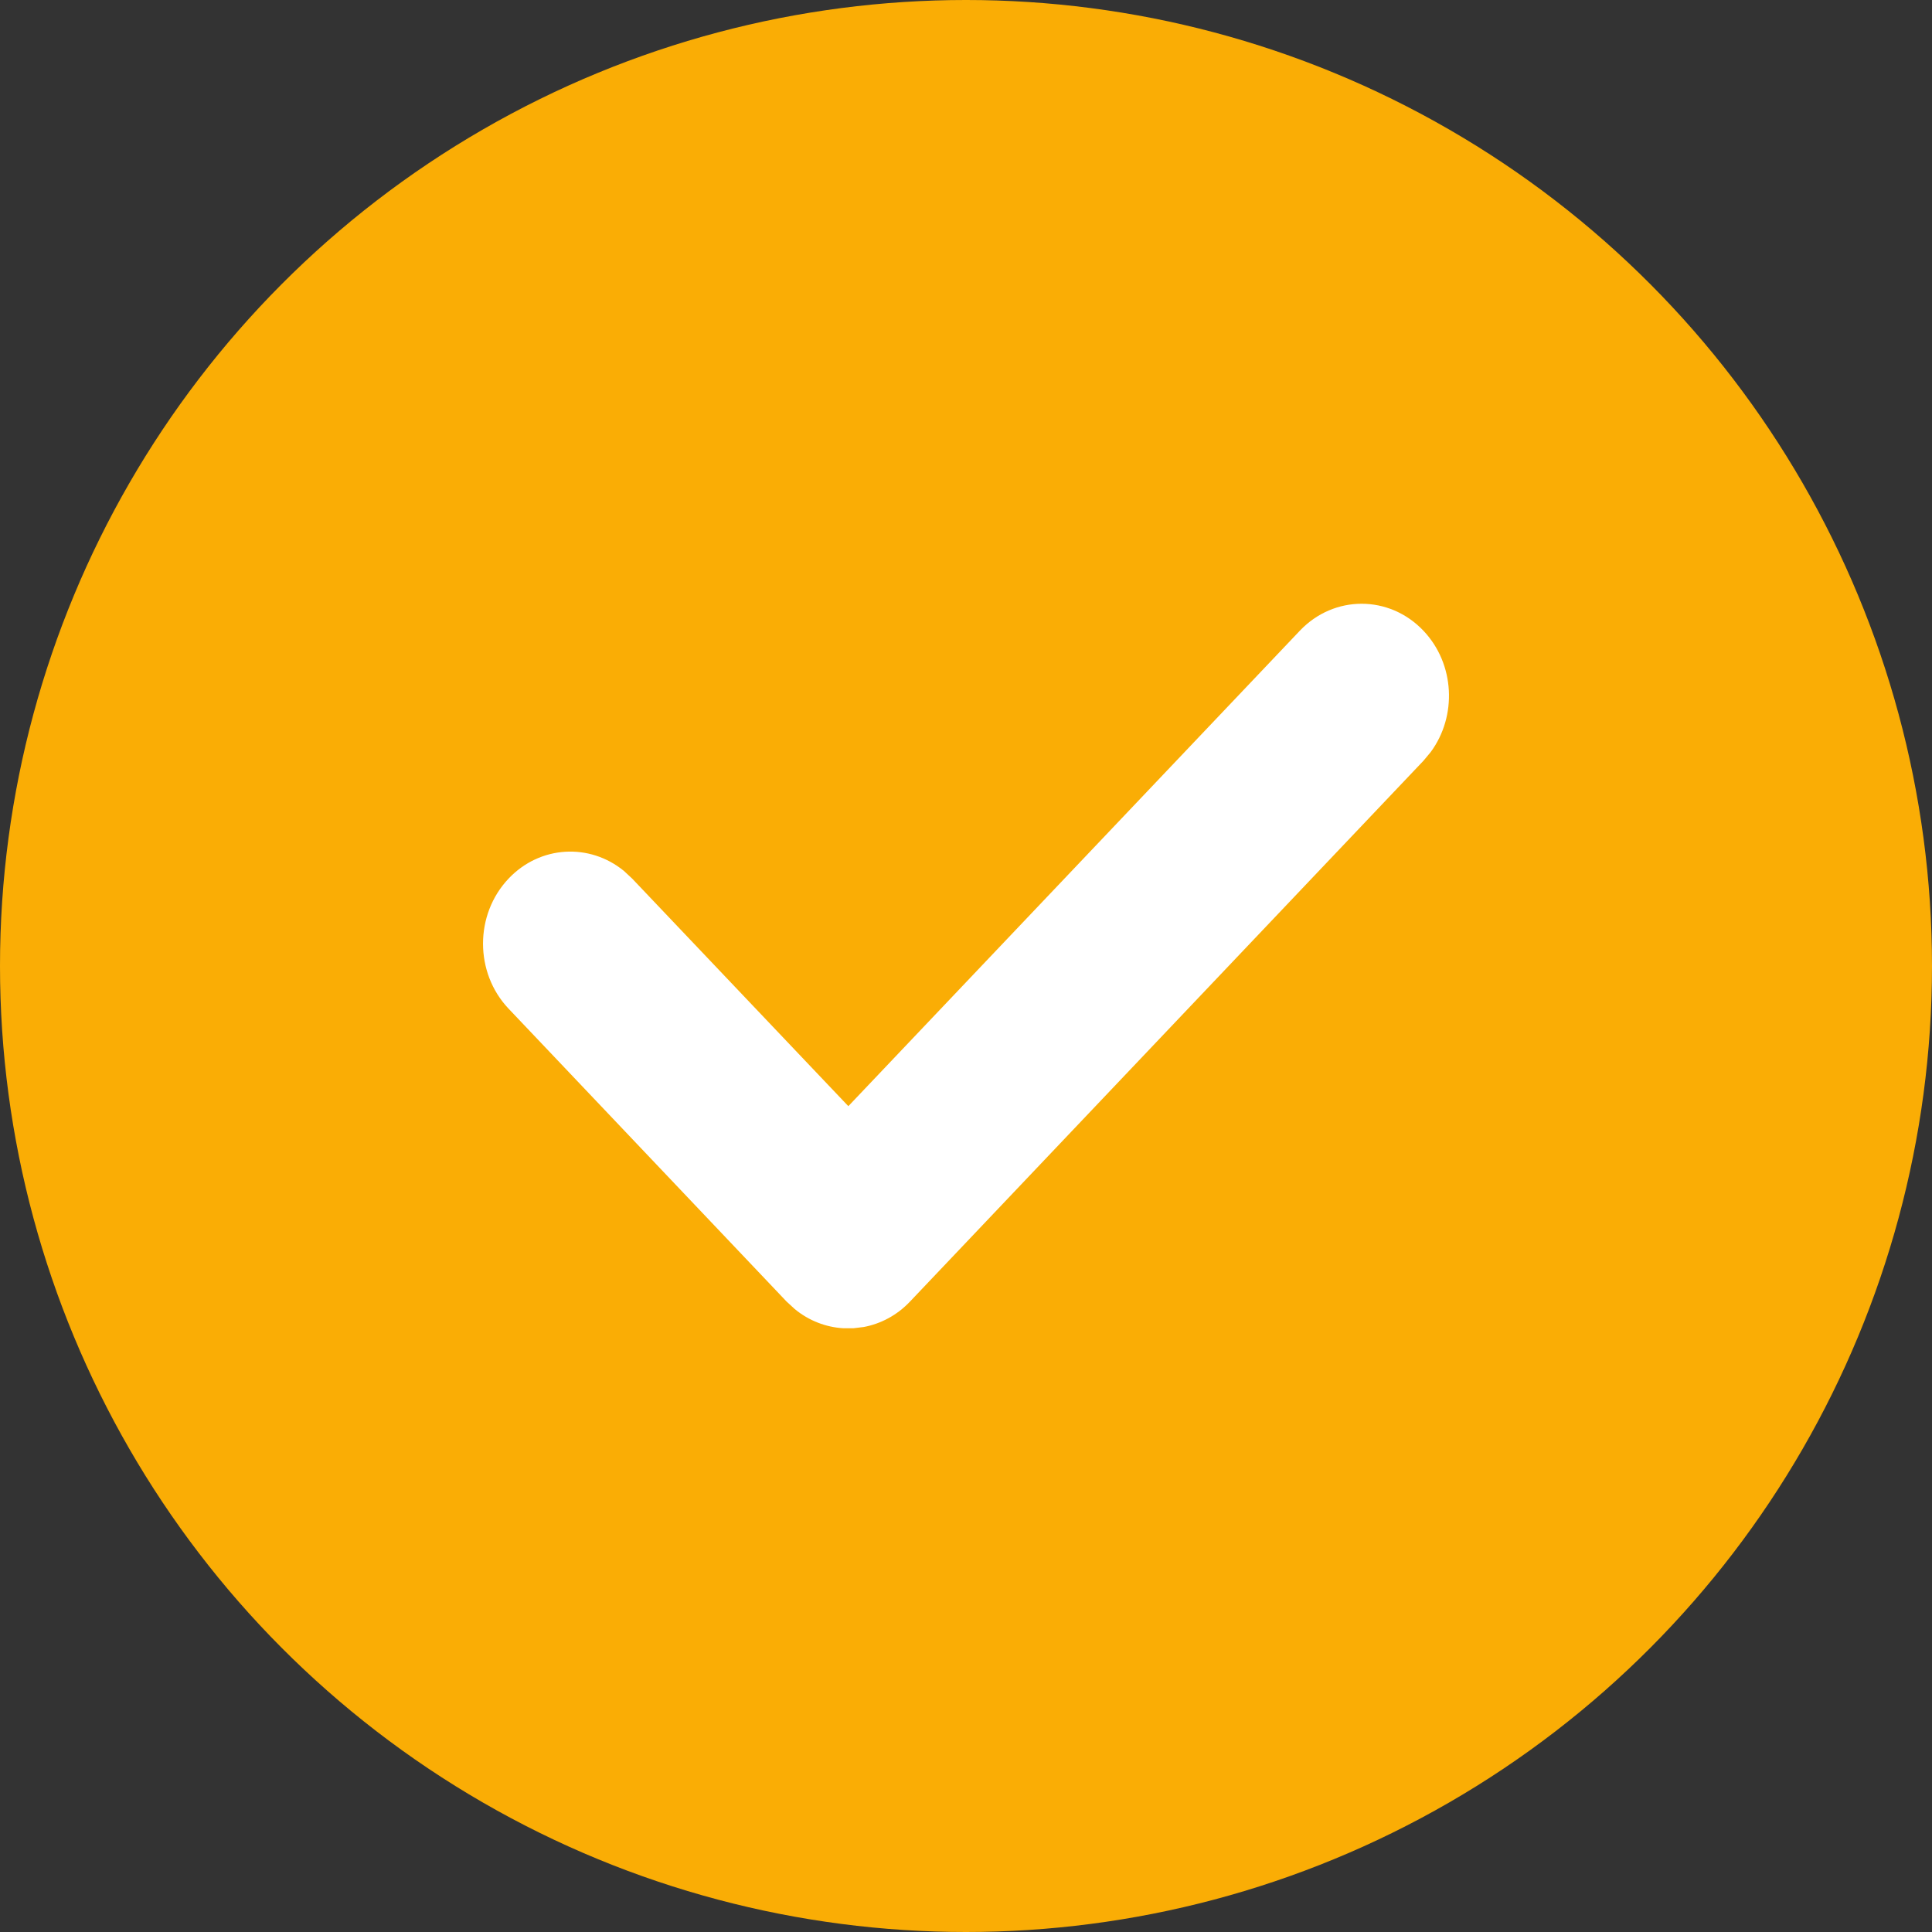
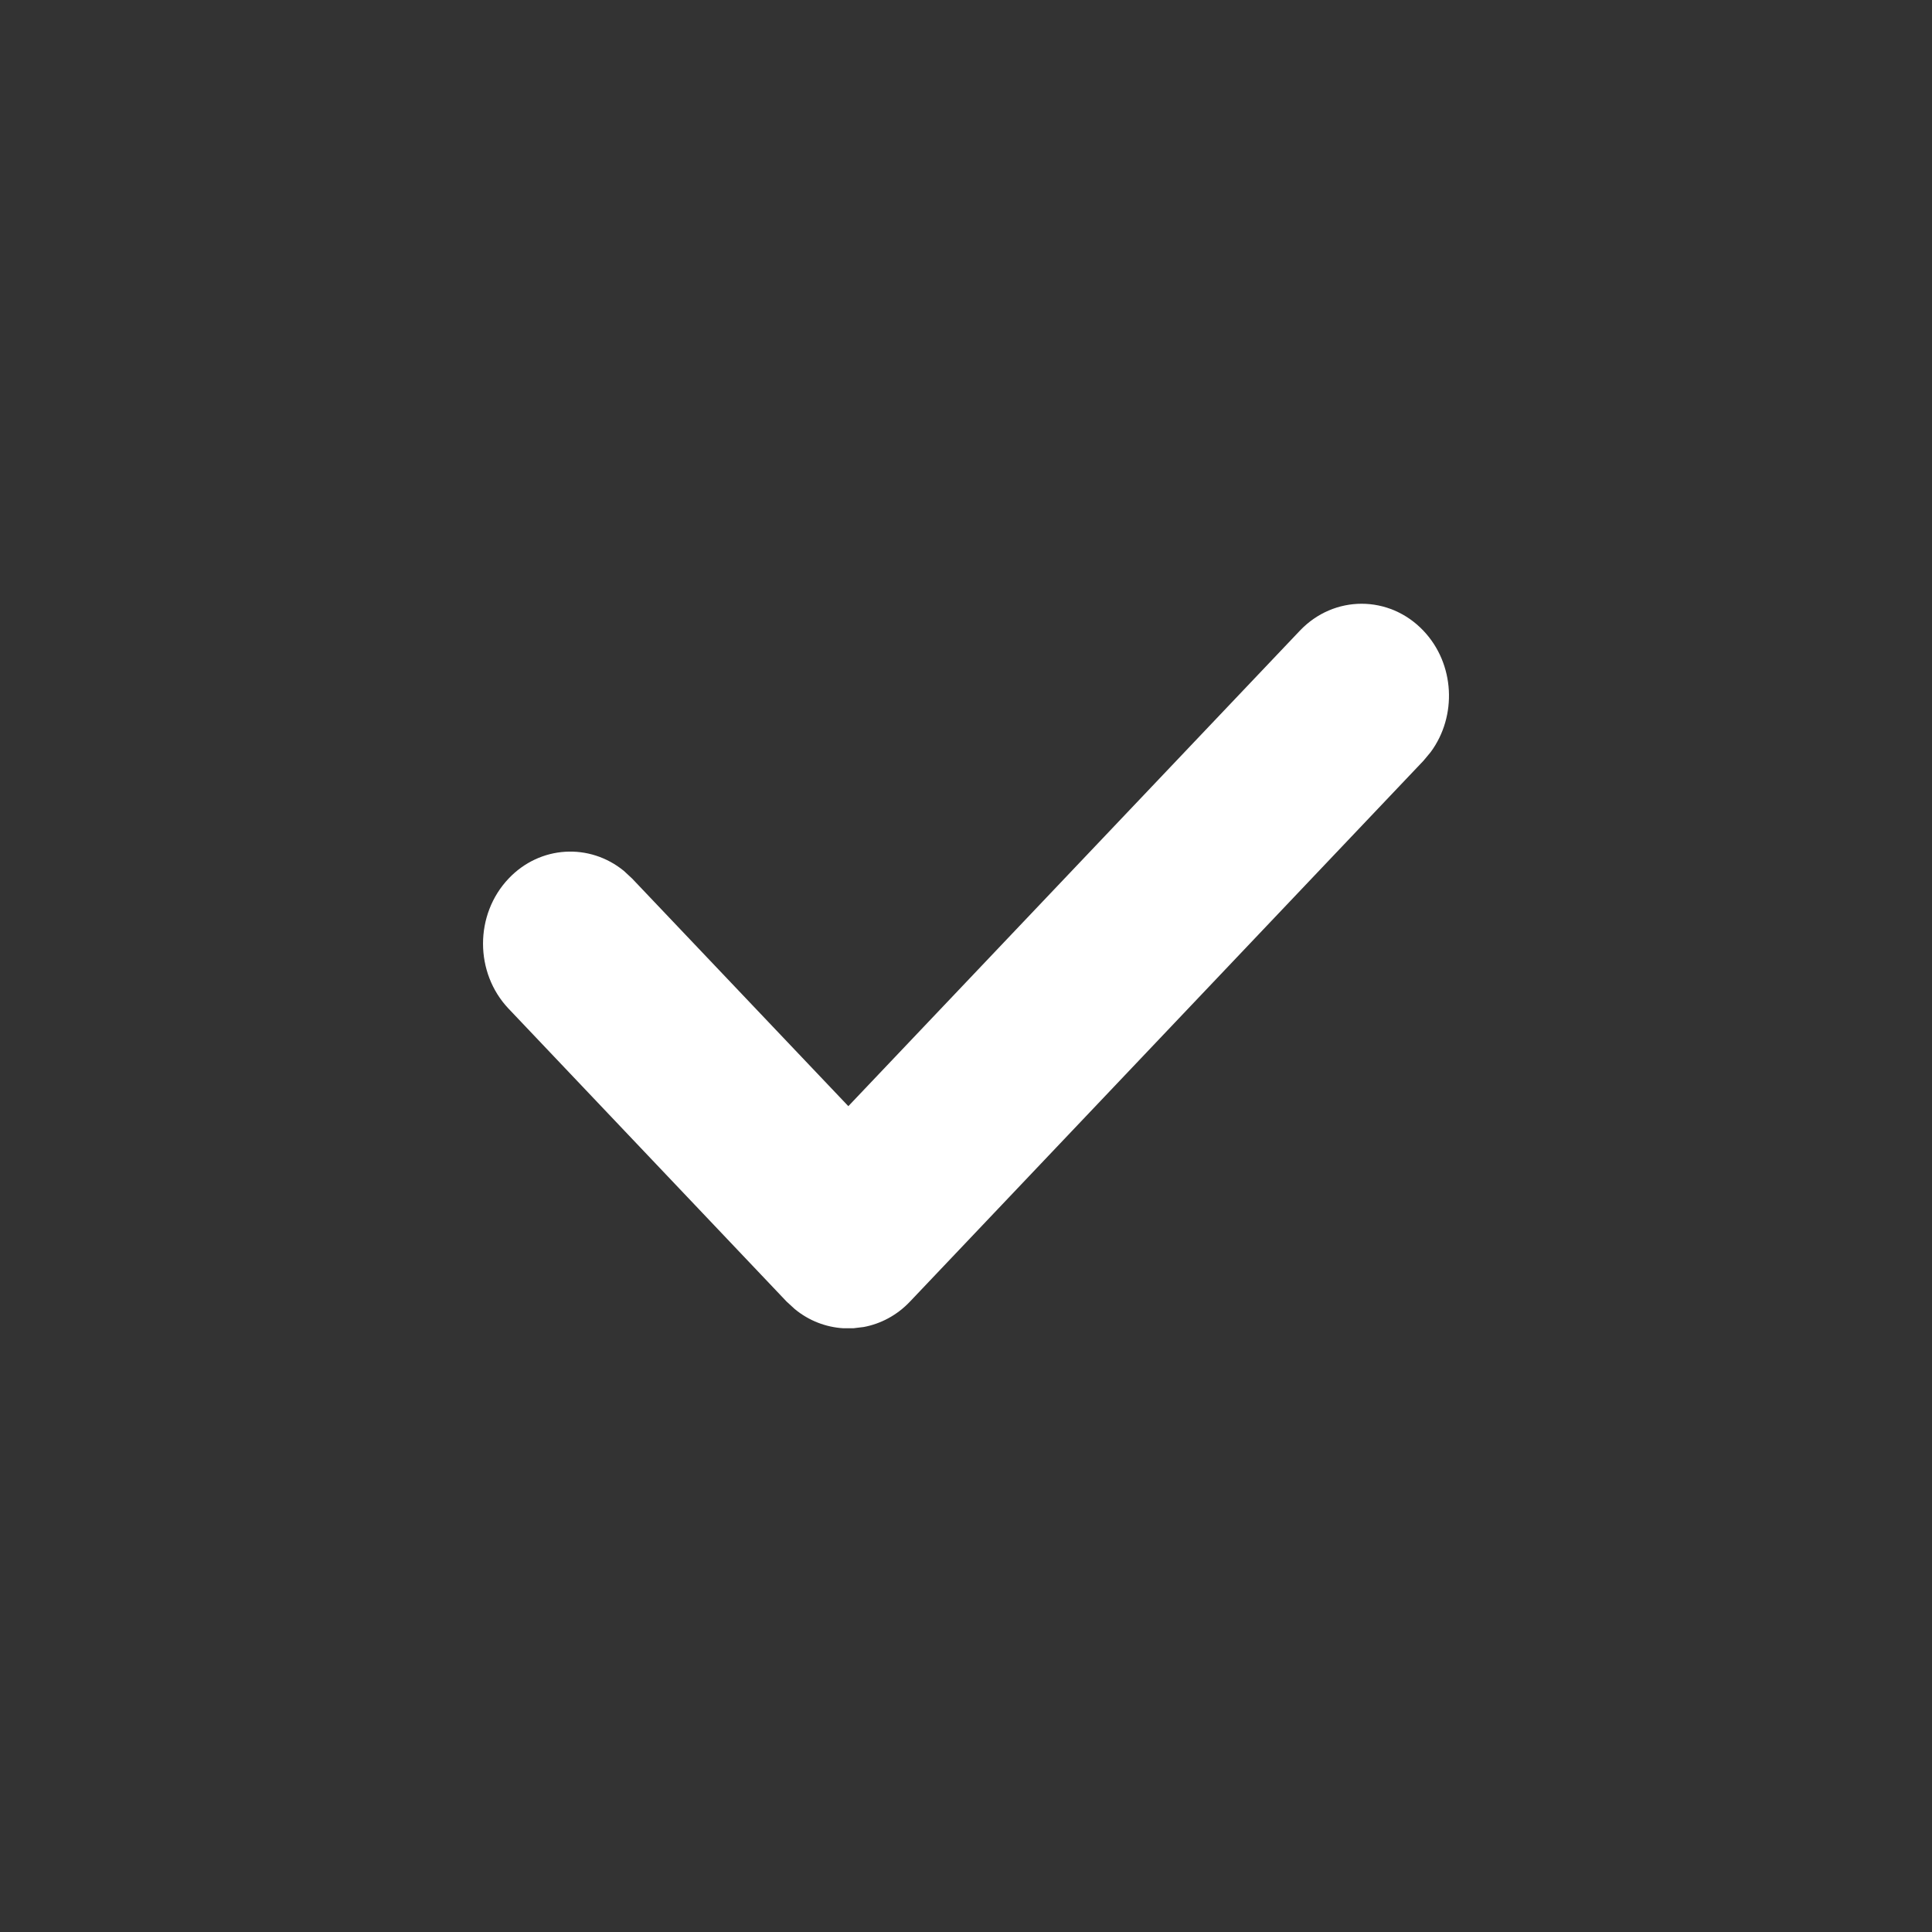
<svg xmlns="http://www.w3.org/2000/svg" width="20px" height="20px" viewBox="0 0 20 20" version="1.1">
  <rect x="0" y="0" width="20" height="20" fill="#333333" stroke="none" />
  <g id="加入公社" stroke="none" stroke-width="1" fill="none" fill-rule="evenodd">
    <g transform="translate(-1066, -1704)" id="编组-8">
      <g transform="translate(1066, 1704)">
-         <circle id="椭圆形" fill="#FAAD05" cx="10" cy="10" r="10" />
        <g id="图标/卡片/勾" transform="translate(5, 6.25)" fill="#FFFFFF" fill-rule="nonzero">
          <path d="M9.735,0.279 C10.061,0.622 10.086,1.163 9.81,1.536 L9.735,1.626 L4.421,7.223 C4.286,7.366 4.117,7.454 3.942,7.487 L3.835,7.5 L3.729,7.5 C3.551,7.489 3.375,7.423 3.228,7.302 L3.142,7.223 L0.265,4.192 C-0.088,3.82 -0.088,3.217 0.265,2.845 C0.591,2.501 1.104,2.475 1.459,2.766 L1.544,2.845 L3.782,5.201 L8.456,0.279 C8.809,-0.093 9.382,-0.093 9.735,0.279 Z" id="形状结合" />
        </g>
      </g>
    </g>
  </g>
</svg>